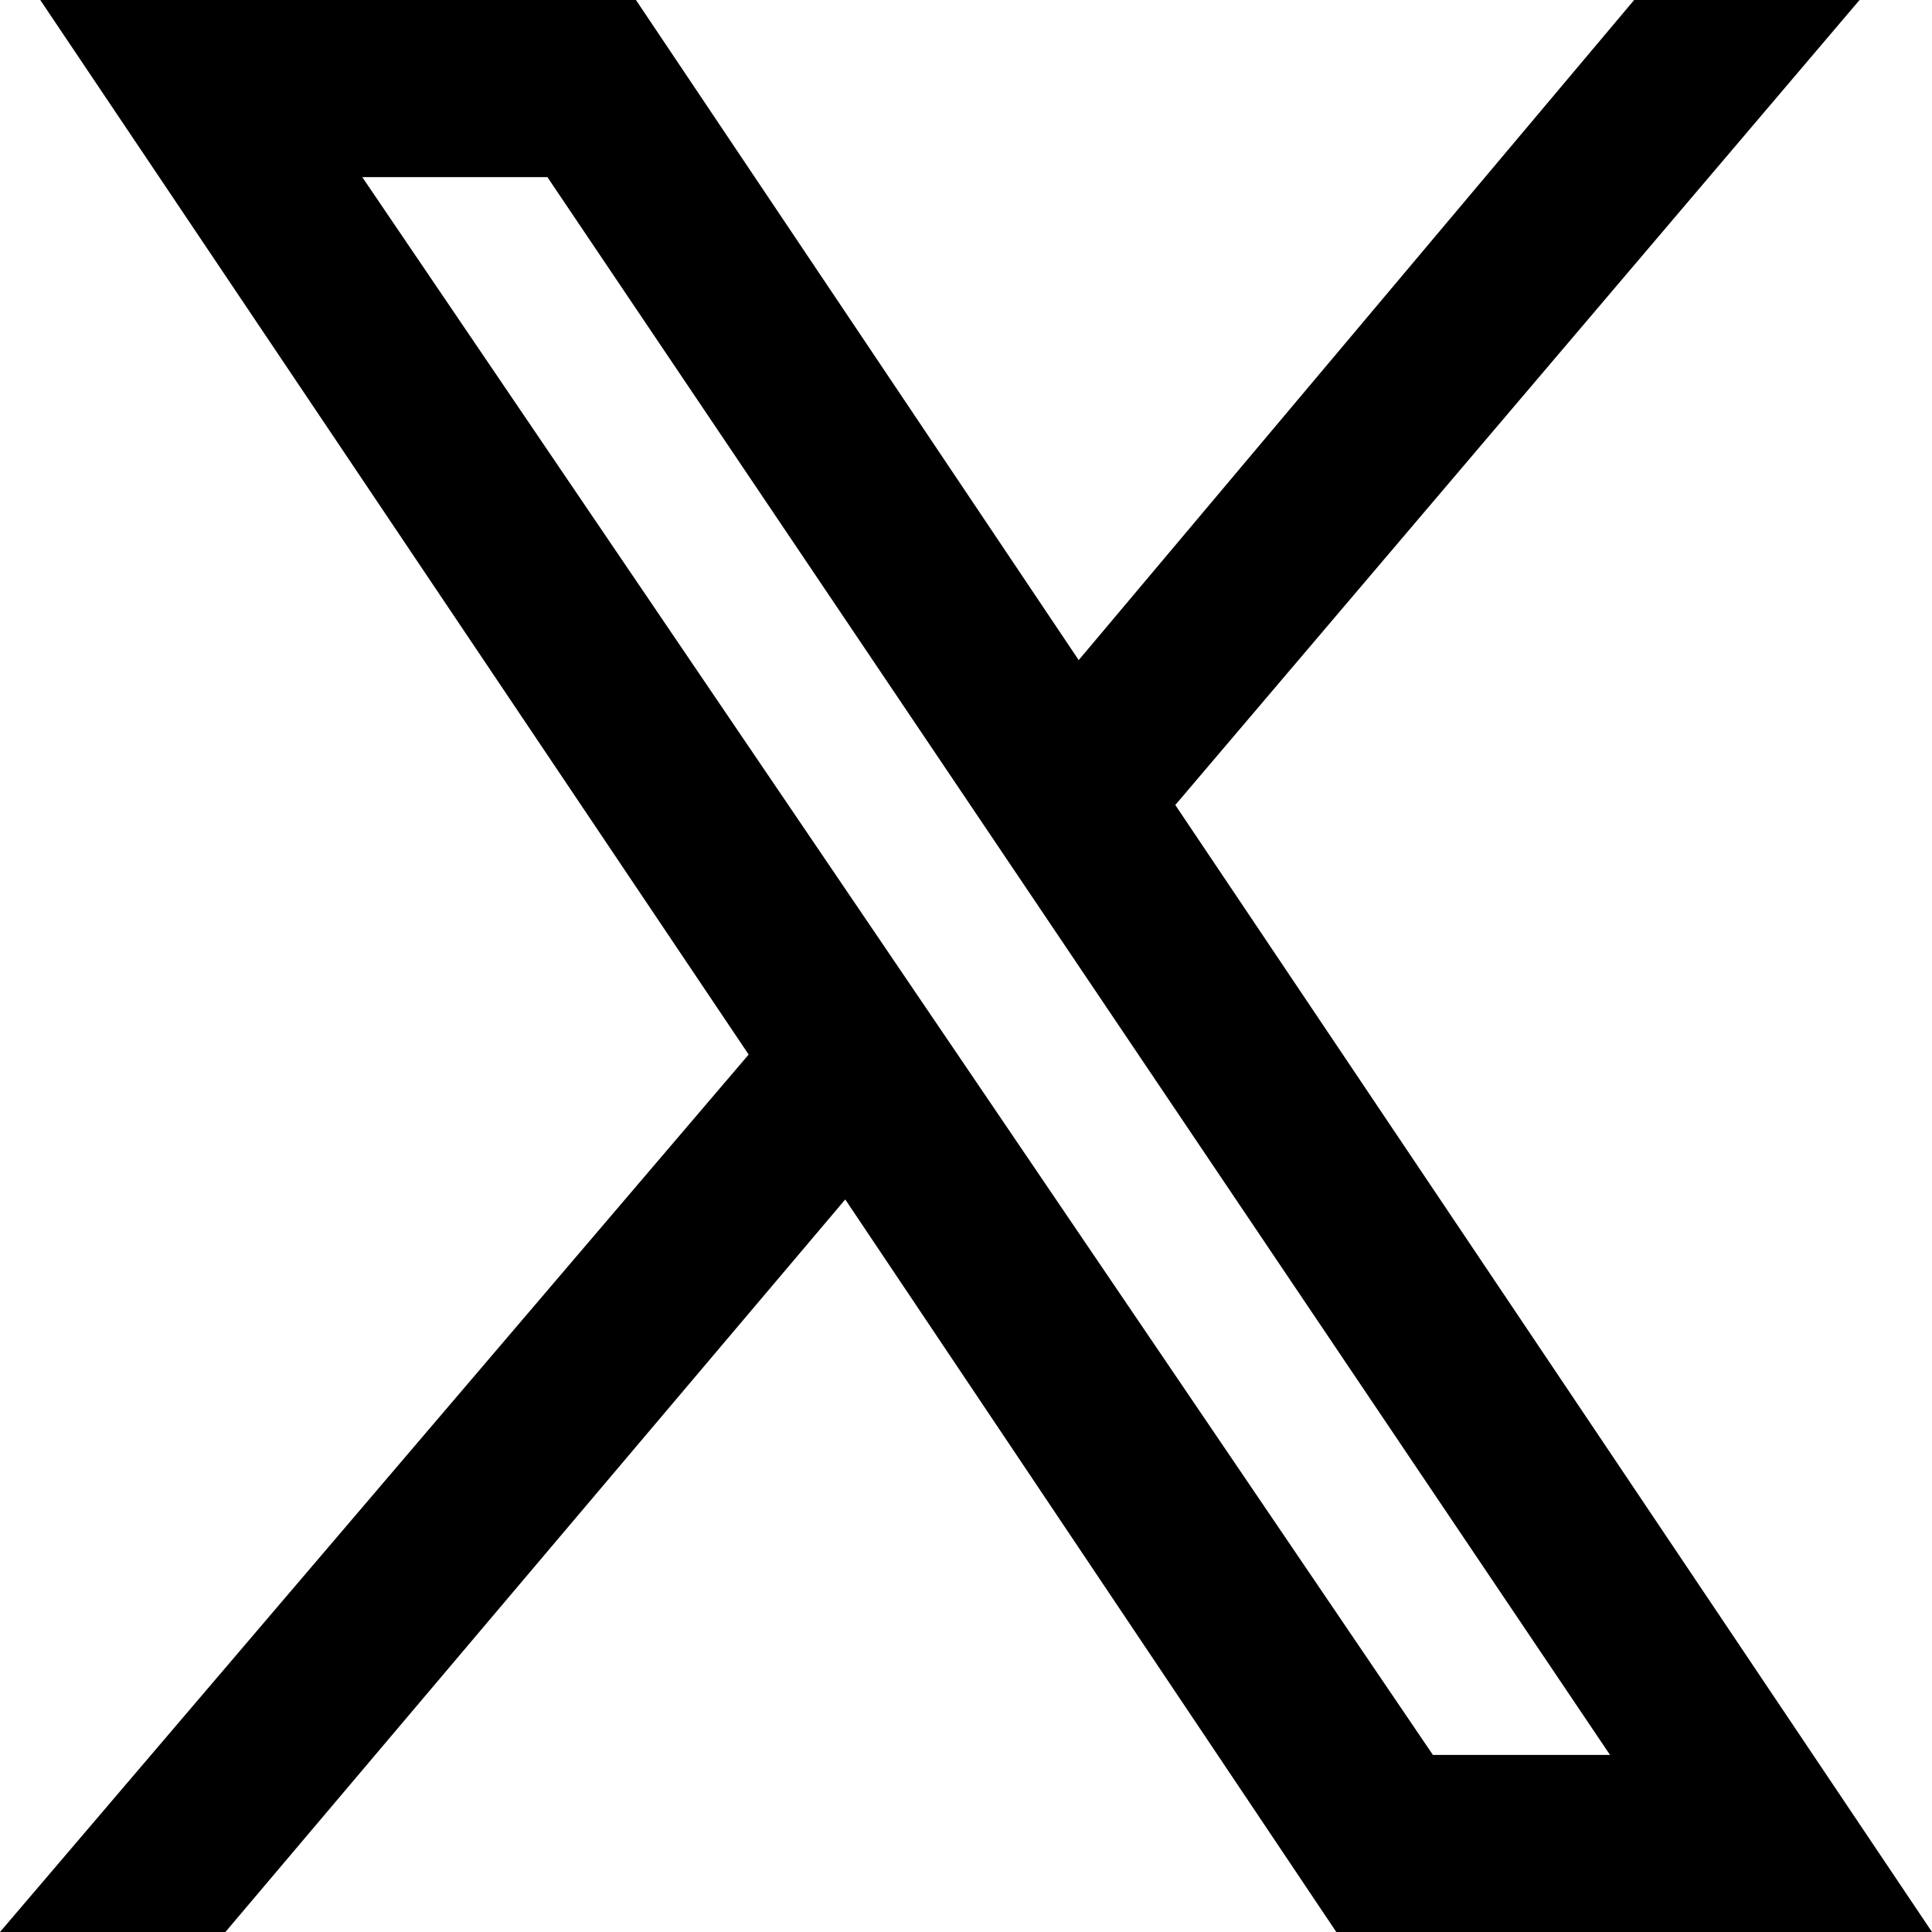
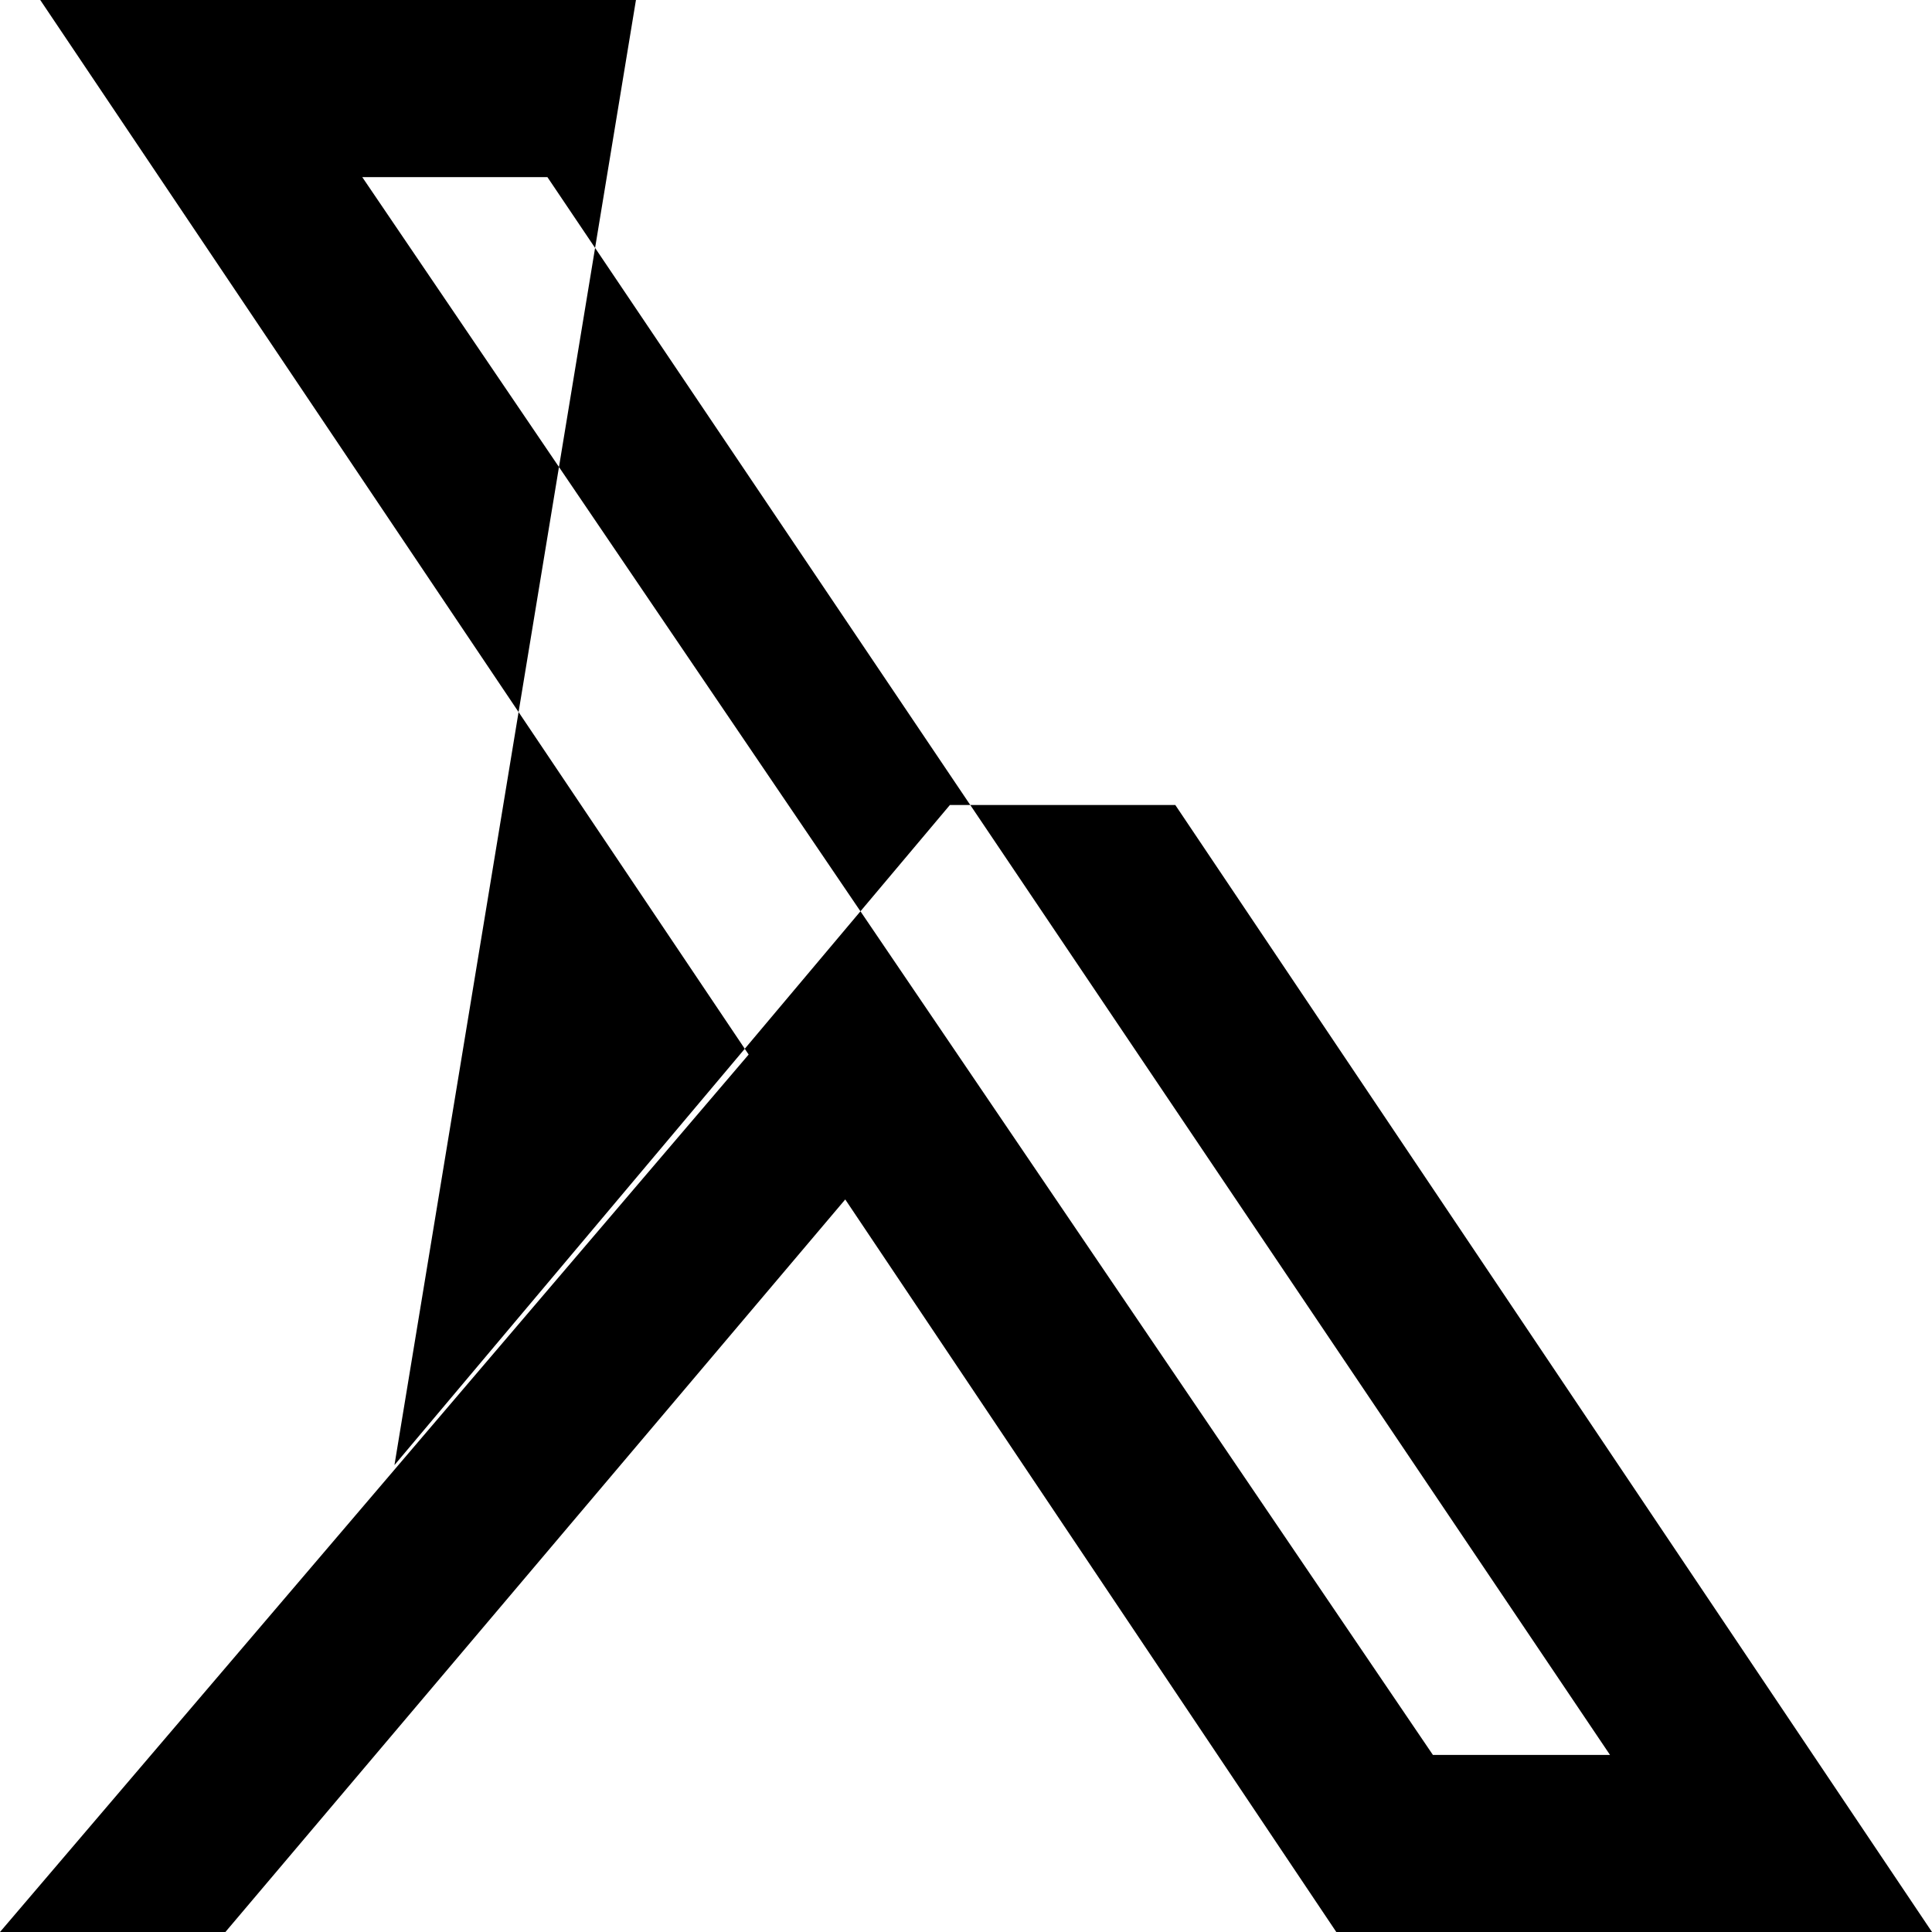
<svg xmlns="http://www.w3.org/2000/svg" version="1.1" id="Calque_1" x="0px" y="0px" viewBox="0 0 24 24" style="enable-background:new 0 0 24 24;" xml:space="preserve">
  <style type="text/css">
	.st0{display:none;}
	.st1{display:inline;}
</style>
  <g id="background" class="st0">
-     <rect x="-5" y="-5" class="st1" width="34" height="34" />
-   </g>
-   <path d="M24,24l-9.4-14l0,0l8.5-10h-2.8l-6.9,8.2L7.9,0H0.5l8.8,13.1l0,0L0,24h2.8l7.7-9.1l6.1,9.1H24z M6.8,2.2l13.2,19.6h-2.2  L4.5,2.2H6.8z" />
+     </g>
+   <path d="M24,24l-9.4-14l0,0h-2.8l-6.9,8.2L7.9,0H0.5l8.8,13.1l0,0L0,24h2.8l7.7-9.1l6.1,9.1H24z M6.8,2.2l13.2,19.6h-2.2  L4.5,2.2H6.8z" />
</svg>